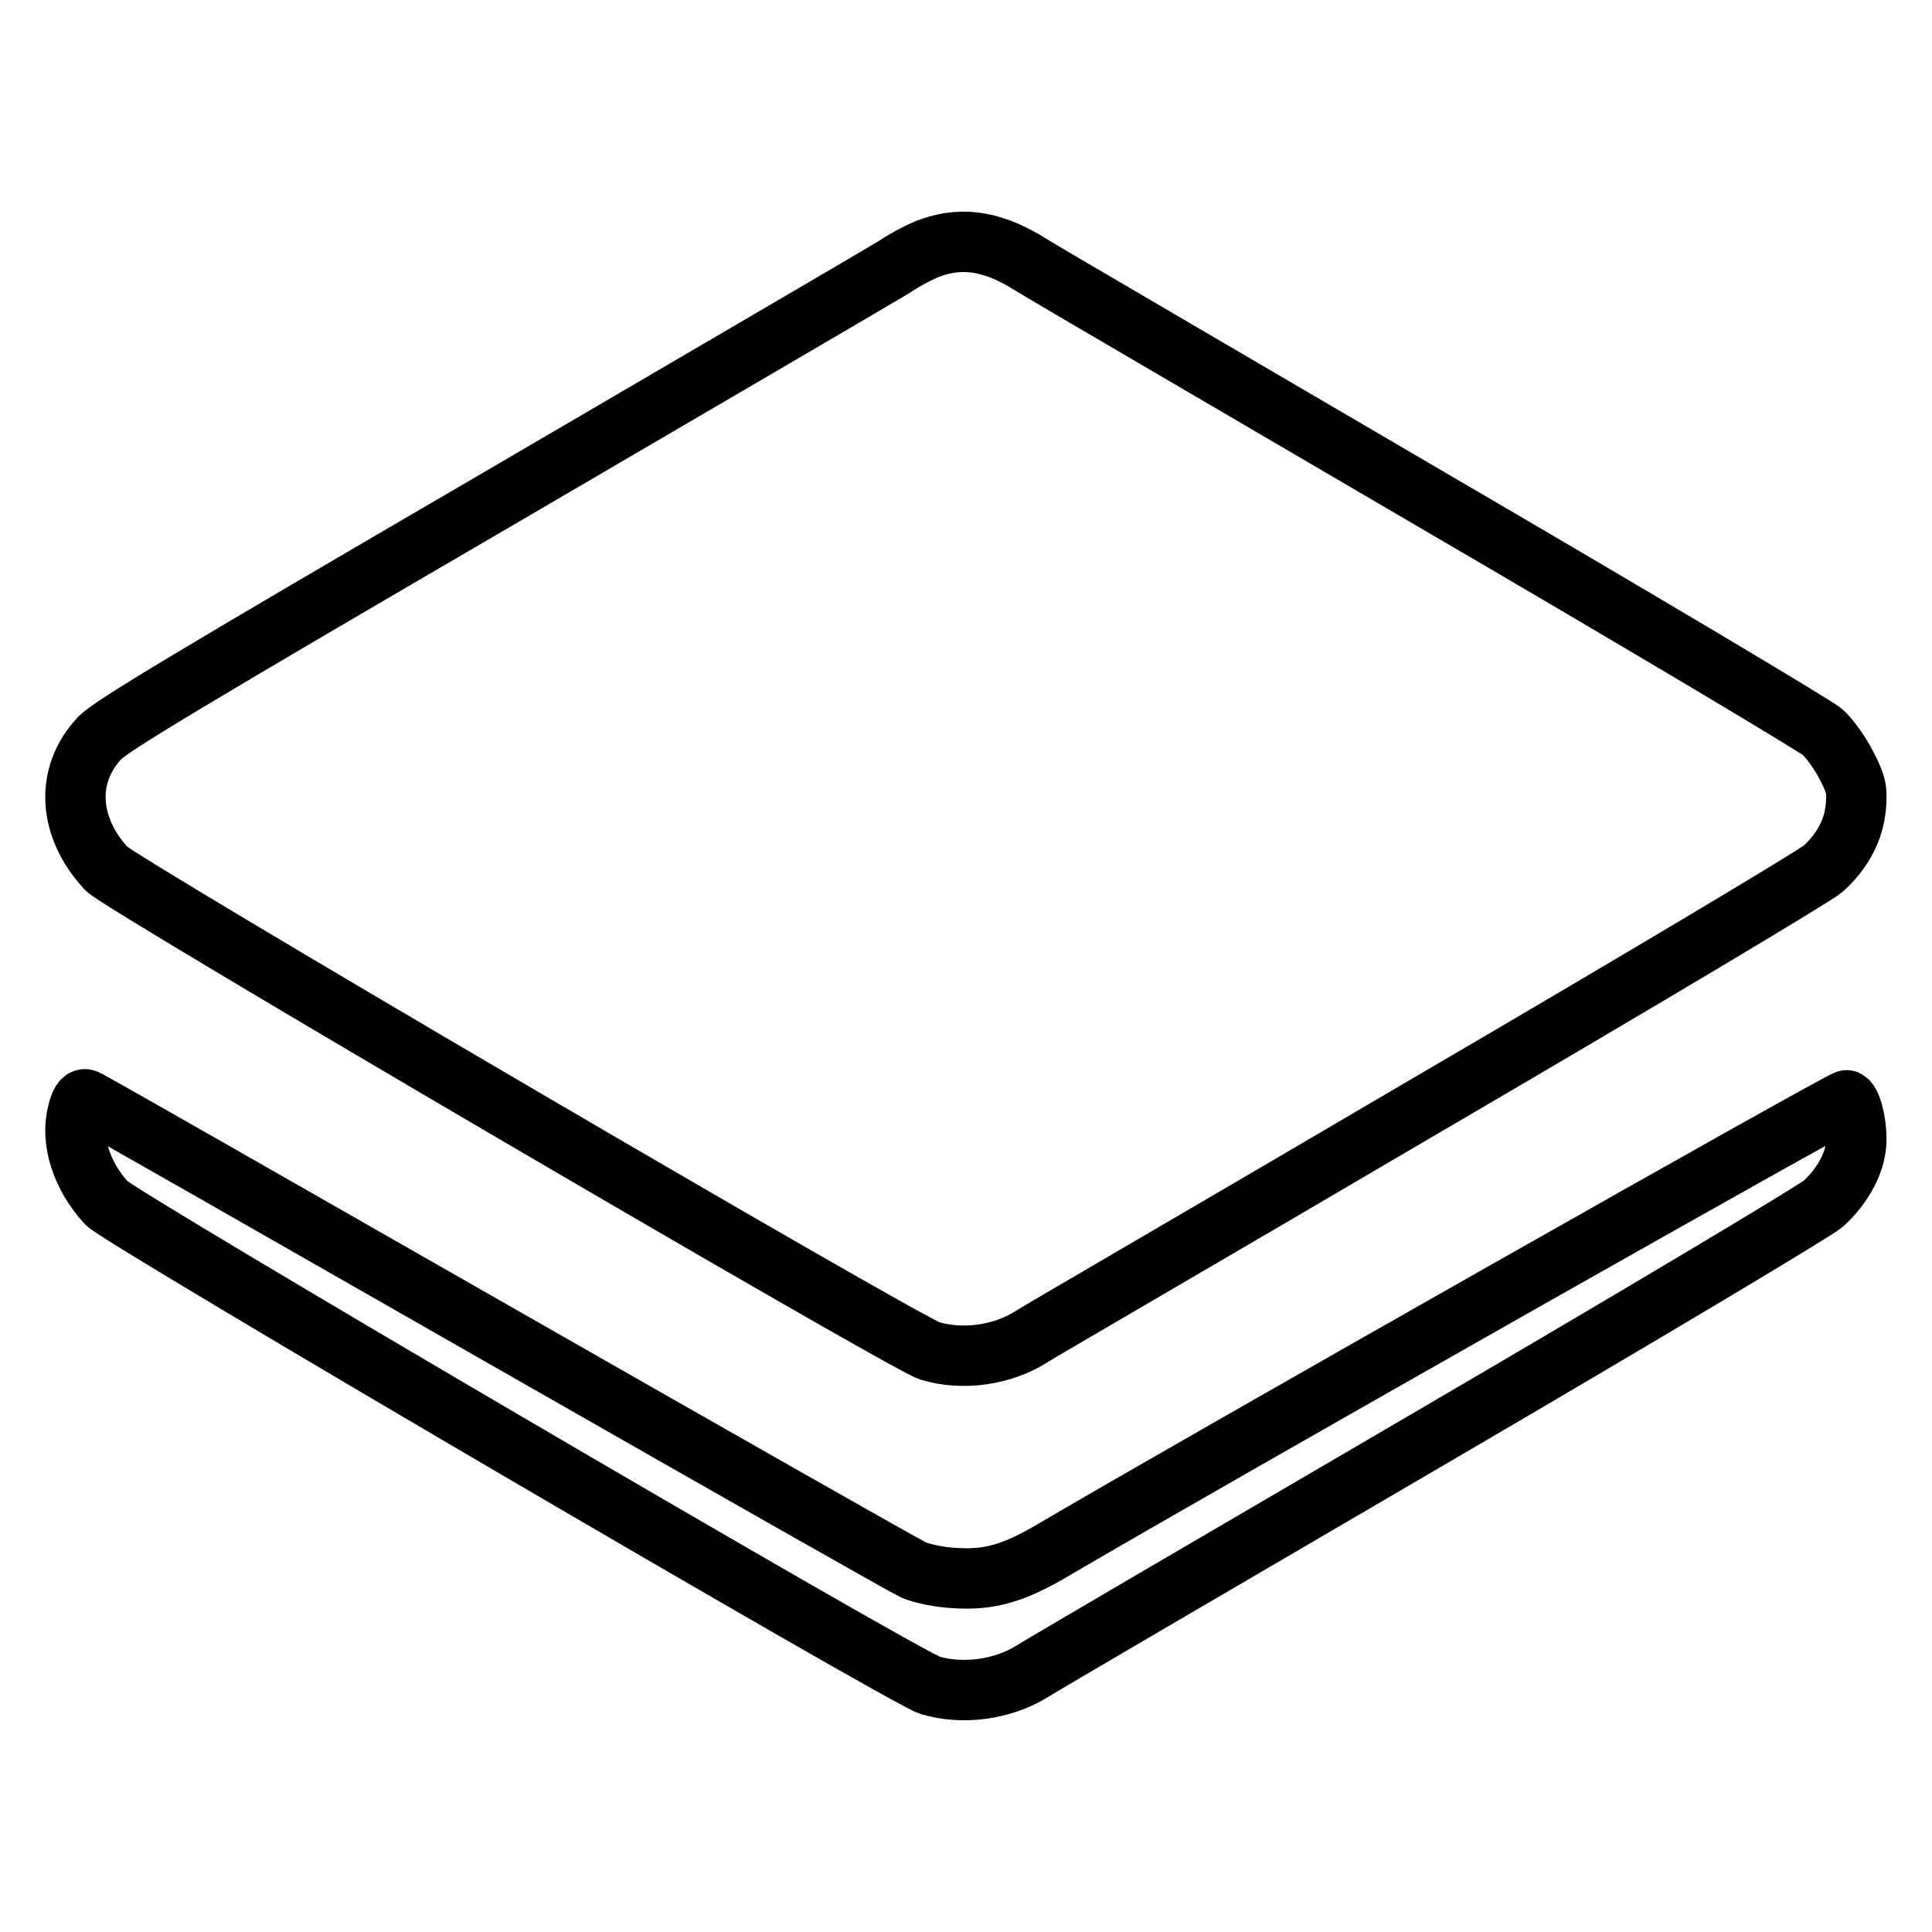
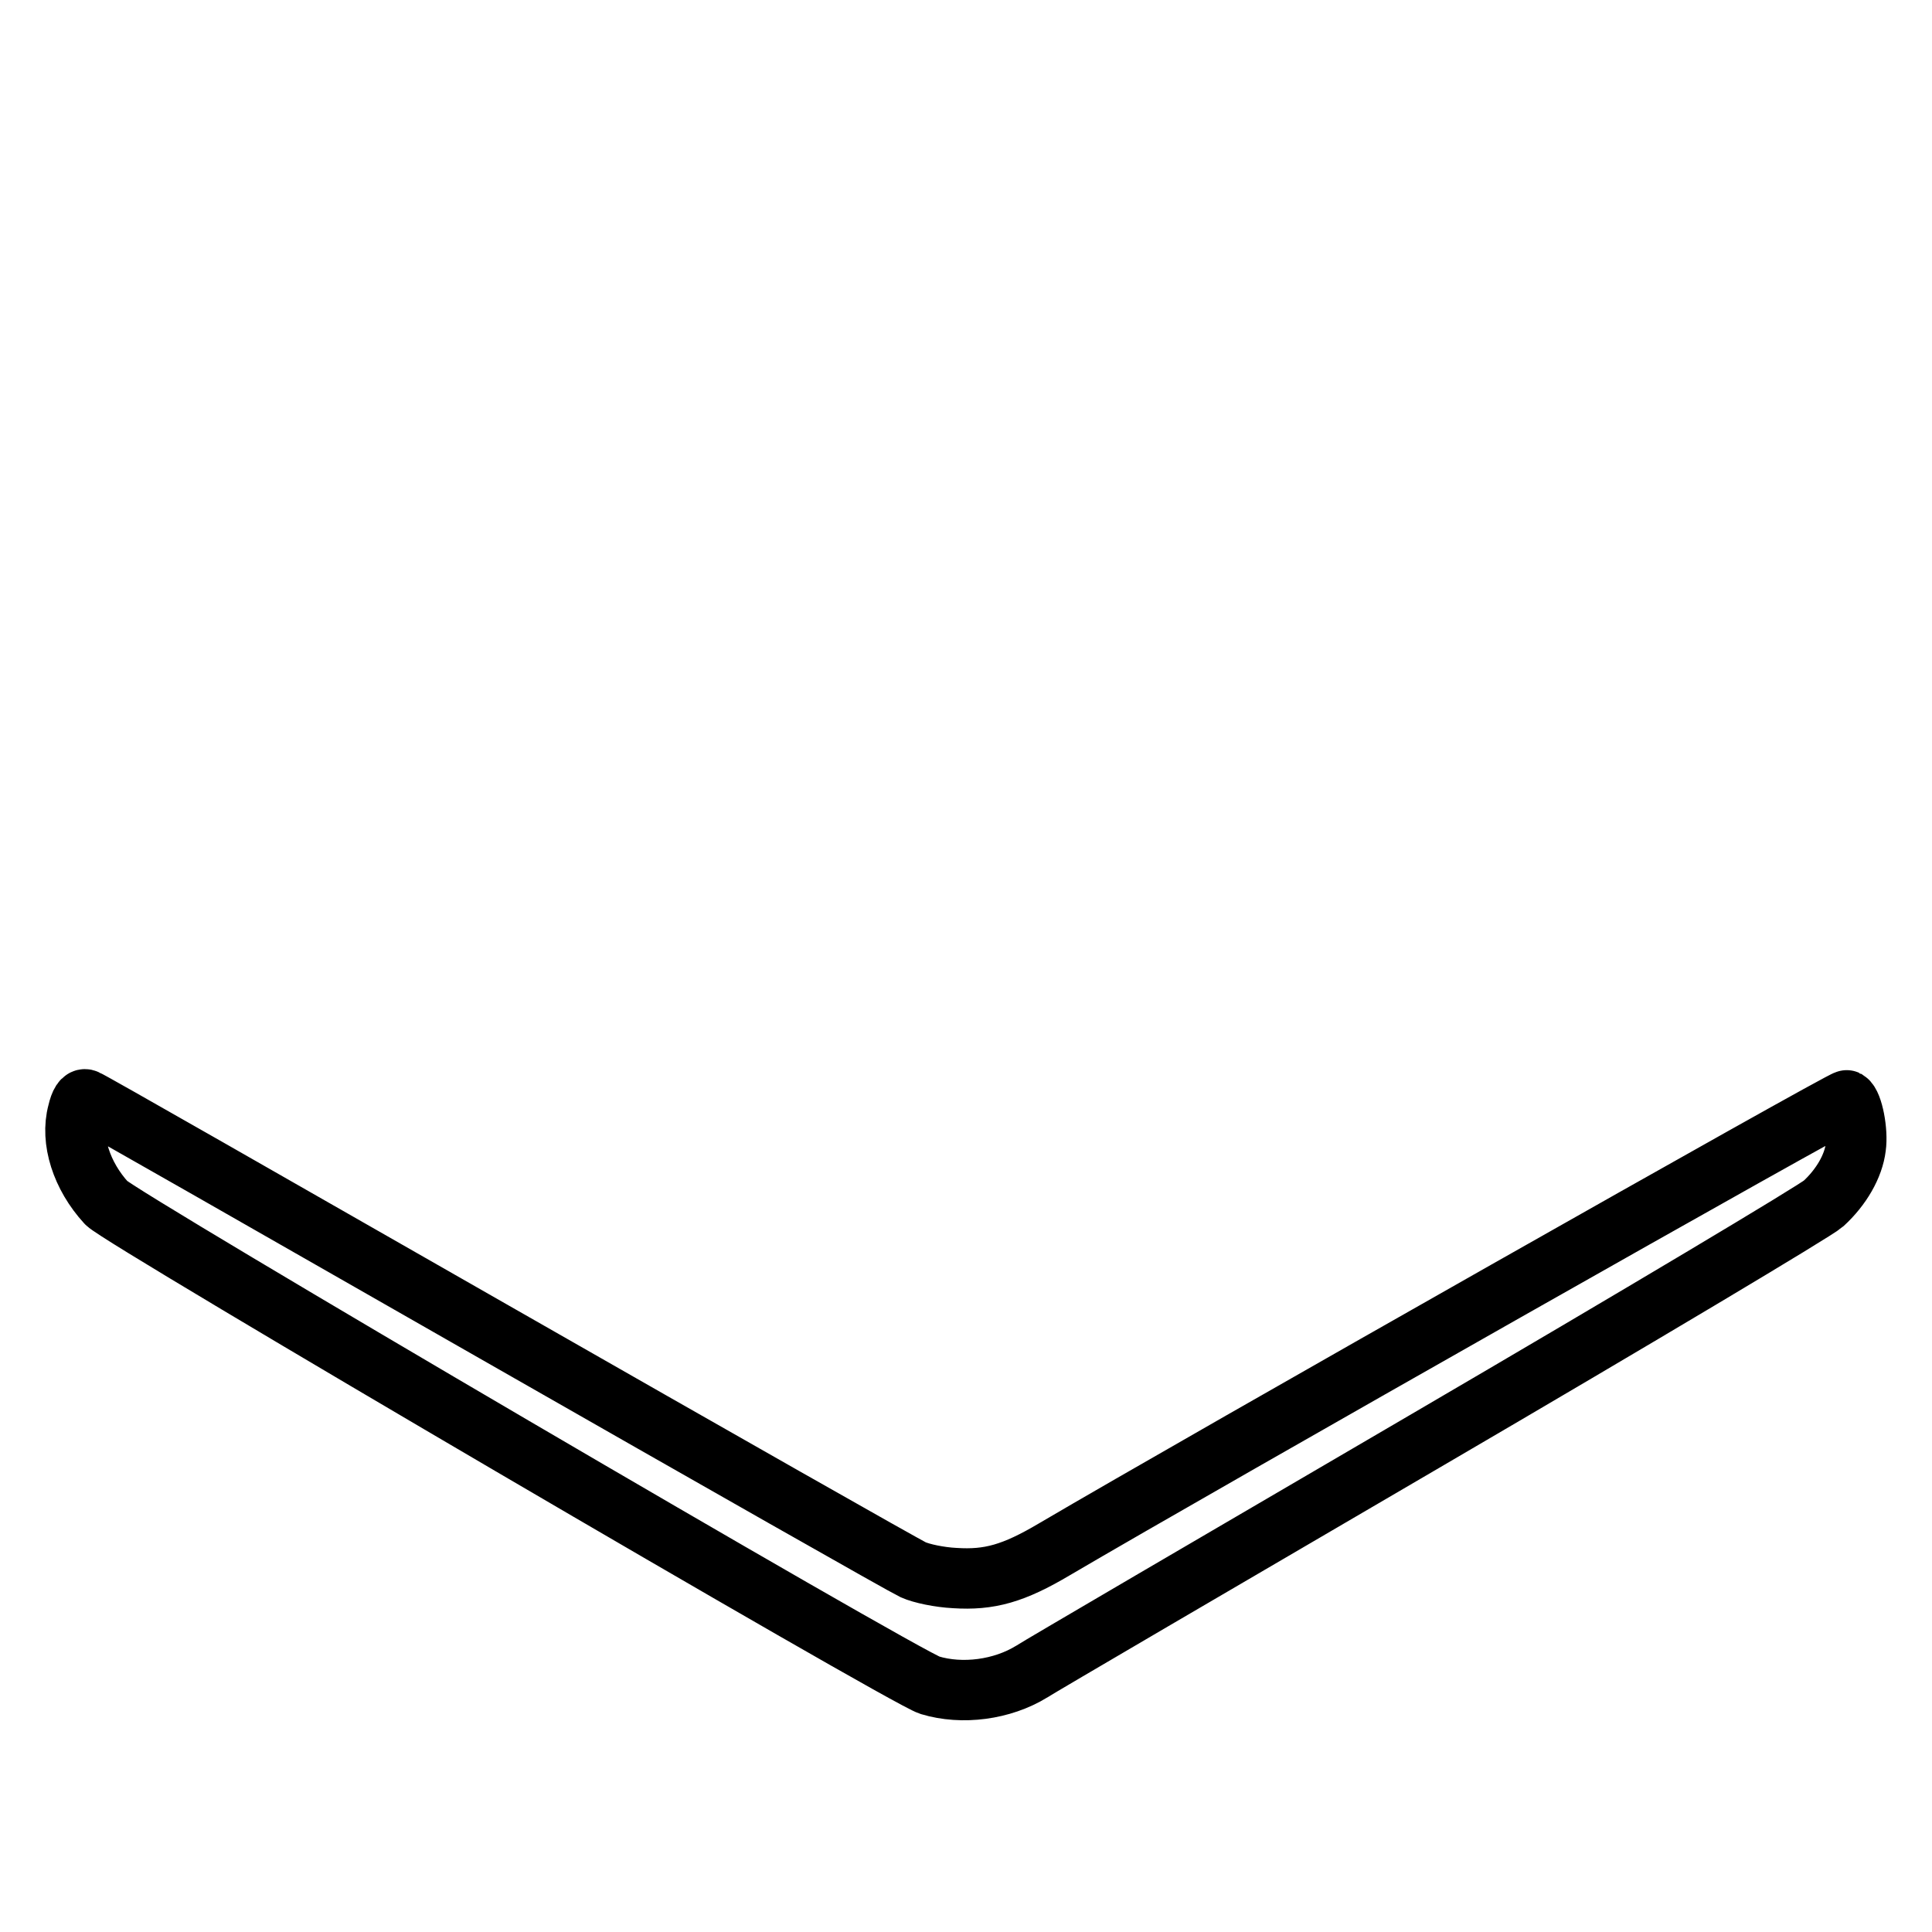
<svg xmlns="http://www.w3.org/2000/svg" version="1.1" x="0px" y="0px" viewBox="0 0 256 256" enable-background="new 0 0 256 256" xml:space="preserve">
  <g>
    <g>
      <g>
-         <path stroke-width="8" fill-opacity="0" stroke="#000000" d="M123.4,32.8c-1.2,0.4-3.3,1.5-4.8,2.5c-1.6,1-25.4,14.9-53.1,31.1C25.7,89.6,14.7,96.2,13.2,97.8c-4.6,4.9-4.2,11.8,0.9,17.3c1.8,2,105.8,62.9,109.1,63.9c4.3,1.3,9.6,0.6,13.5-1.9c0.9-0.6,24.5-14.3,52.4-30.7c27.9-16.3,51.5-30.4,52.5-31.3c2.6-2.4,4-5.1,4.3-8.1c0.2-2.3,0.1-3-1.2-5.5c-0.8-1.6-2.2-3.6-3.2-4.5c-0.9-0.8-24.2-14.7-51.8-30.8c-27.5-16.1-51.3-30-52.9-31C131.8,32,127.7,31.3,123.4,32.8z" />
        <path stroke-width="8" fill-opacity="0" stroke="#000000" d="M10.3,147.4c-1,3.7,0.5,8.4,3.8,12c1.8,2,105.8,62.9,109.1,63.9c4.3,1.3,9.6,0.6,13.5-1.8c0.9-0.6,24.5-14.4,52.4-30.7c27.9-16.3,51.5-30.4,52.5-31.3c2.4-2.2,4-5,4.3-7.5c0.3-2.1-0.4-5.7-1.2-6.2c-0.4-0.2-85.1,47.8-105,59.5c-5.4,3.2-8.6,4.1-13.2,3.8c-2-0.1-4.4-0.6-5.5-1.1c-1.1-0.5-26.1-14.7-55.5-31.5c-29.4-16.8-53.7-30.7-54.1-30.8C11,145.5,10.6,146.1,10.3,147.4z" />
      </g>
    </g>
  </g>
</svg>